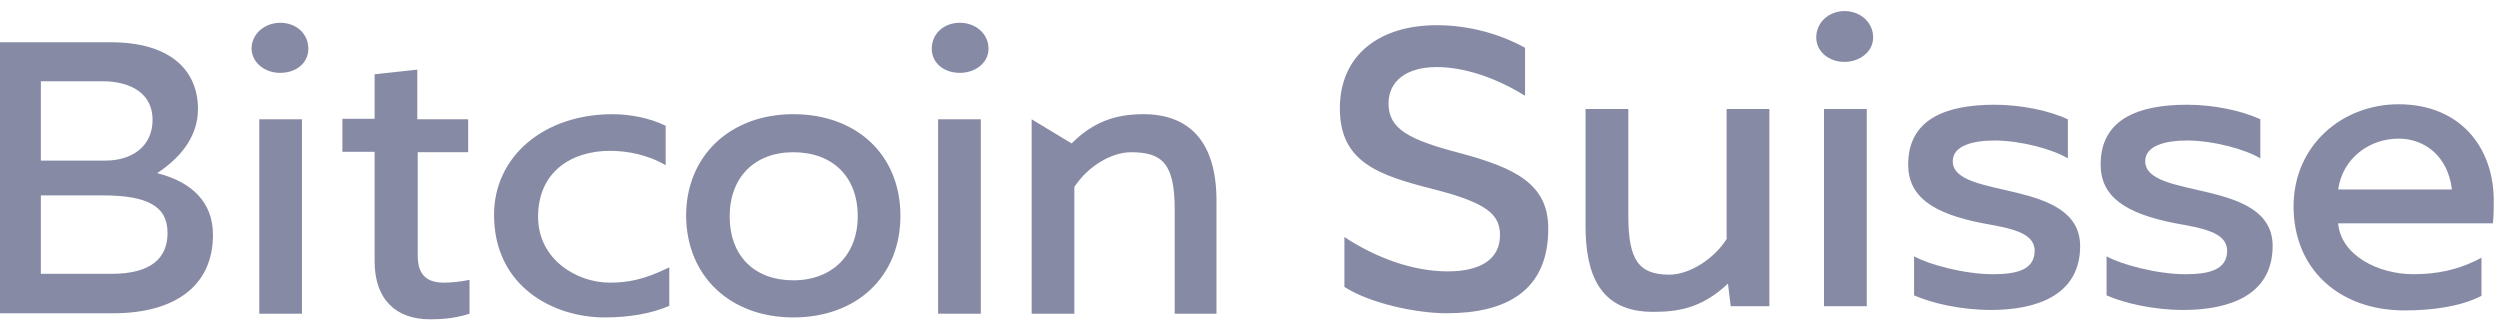
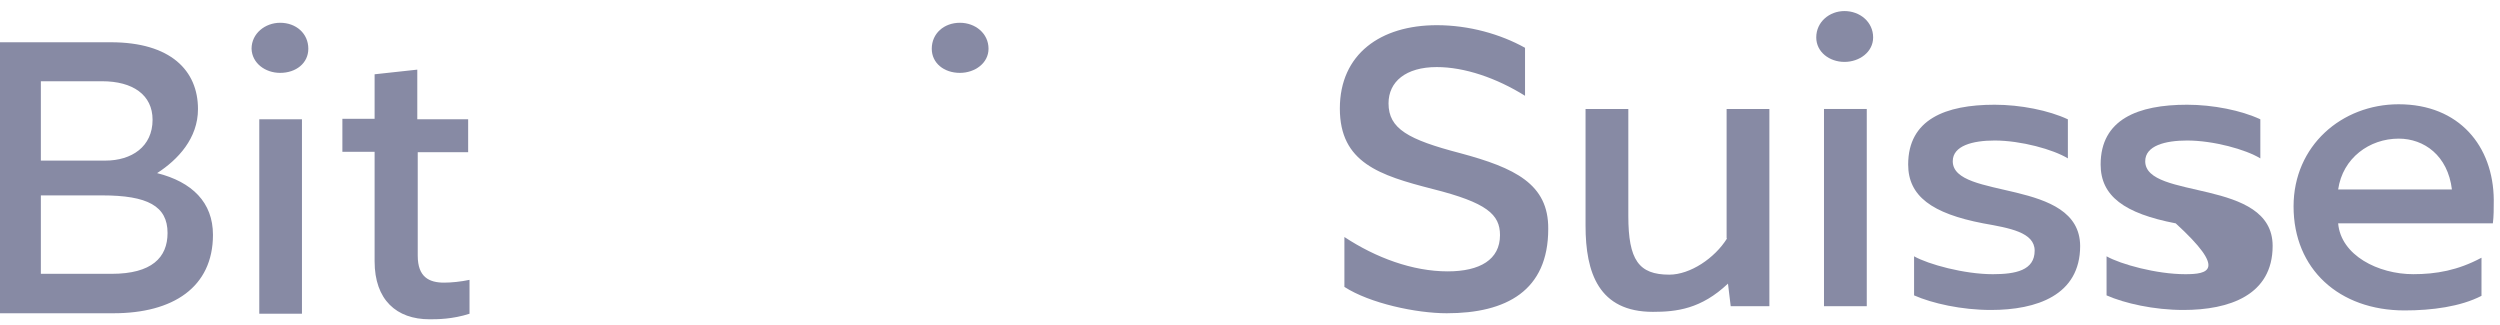
<svg xmlns="http://www.w3.org/2000/svg" width="146" height="19" viewBox="0 0 146 19" fill="none">
  <path fill-rule="evenodd" clip-rule="evenodd" d="M56.059 4.256C56.934 4.256 57.73 3.687 57.73 2.847C57.73 1.953 56.961 1.33 56.059 1.33C55.131 1.33 54.415 1.953 54.415 2.847C54.415 3.687 55.131 4.256 56.059 4.256Z" fill="#878AA4" />
-   <path d="M54.786 6.966H57.279V18.321H54.786V6.966Z" fill="#878AA4" />
-   <path fill-rule="evenodd" clip-rule="evenodd" d="M66.772 6.668C65.128 6.668 63.829 7.129 62.583 8.376L60.249 6.966V18.321H62.742V10.923C63.511 9.73 64.889 8.89 66.056 8.89C67.886 8.89 68.602 9.568 68.602 12.224V18.322H71.042V11.709C71.042 8.267 69.45 6.668 66.772 6.668ZM35.322 18.538C36.701 18.538 38.027 18.322 39.087 17.861V15.612C37.602 16.343 36.648 16.506 35.614 16.506C33.678 16.506 31.424 15.151 31.424 12.658C31.424 10.002 33.413 8.809 35.614 8.809C36.621 8.809 37.815 9.026 38.875 9.65V7.346C37.947 6.886 36.781 6.669 35.773 6.669C31.795 6.669 28.852 9.108 28.852 12.549C28.852 16.723 32.299 18.539 35.322 18.539V18.538ZM52.585 12.603C52.585 16.153 50.039 18.538 46.327 18.538C42.694 18.538 40.095 16.181 40.069 12.603C40.069 9.053 42.694 6.668 46.327 6.668C50.039 6.668 52.585 9.053 52.585 12.603ZM50.092 12.63C50.092 10.3 48.608 8.89 46.327 8.89C44.073 8.89 42.614 10.354 42.614 12.631C42.614 14.961 44.073 16.37 46.327 16.37C48.608 16.37 50.092 14.88 50.092 12.63Z" fill="#878AA4" />
  <path d="M15.142 6.966H17.634V18.321H15.142V6.966Z" fill="#878AA4" />
  <path fill-rule="evenodd" clip-rule="evenodd" d="M9.175 10.11C10.395 9.324 11.562 8.077 11.562 6.37C11.562 4.121 9.971 2.468 6.47 2.468H0V18.294H6.63C10.103 18.294 12.437 16.777 12.437 13.714C12.437 11.817 11.217 10.625 9.175 10.11ZM2.386 4.745H5.967C7.743 4.745 8.91 5.531 8.91 6.994C8.91 8.566 7.69 9.379 6.152 9.379H2.386V4.744V4.745ZM2.386 15.991H6.524C8.857 15.991 9.785 15.043 9.785 13.606C9.785 12.034 8.618 11.411 5.967 11.411H2.386V15.991ZM27.42 16.343C26.916 16.451 26.359 16.506 25.934 16.506C25.059 16.506 24.396 16.181 24.396 14.934V8.89H27.34V6.966H24.37V4.067L21.877 4.338V6.939H19.995V8.864H21.877V15.259C21.877 17.508 23.15 18.646 25.086 18.646C25.537 18.646 26.412 18.646 27.42 18.322V16.343ZM16.361 4.256C17.29 4.256 18.006 3.687 18.006 2.847C18.006 1.953 17.29 1.33 16.361 1.33C15.486 1.33 14.691 1.953 14.691 2.847C14.717 3.687 15.486 4.256 16.361 4.256ZM114.041 9.415C114.041 8.508 115.21 8.206 116.486 8.206C118.027 8.206 119.913 8.728 120.764 9.25V6.969C119.648 6.446 118 6.116 116.486 6.116C113.616 6.116 111.437 6.969 111.437 9.608C111.437 11.449 112.818 12.467 115.821 13.044C117.363 13.319 118.824 13.566 118.824 14.638C118.824 15.793 117.708 16.013 116.379 16.013C114.705 16.013 112.606 15.435 111.782 14.968V17.25C112.845 17.717 114.546 18.102 116.273 18.102C118.93 18.102 121.481 17.25 121.481 14.363C121.455 10.377 114.041 11.697 114.041 9.415ZM133.944 12.054C133.944 8.508 136.761 6.089 140.083 6.089C143.617 6.089 145.61 8.536 145.636 11.669C145.636 12.192 145.636 12.631 145.583 13.044H136.548C136.708 14.913 138.887 16.012 140.933 16.012C142.262 16.012 143.537 15.793 144.919 15.051V17.277C143.696 17.909 142.023 18.129 140.428 18.129C136.601 18.129 133.944 15.71 133.944 12.054ZM140.083 8.096C138.382 8.096 136.814 9.223 136.548 11.065H143.192C142.952 9.086 141.571 8.096 140.083 8.096ZM107.716 0.646C106.84 0.646 106.069 1.279 106.069 2.186C106.069 3.038 106.84 3.615 107.716 3.615C108.593 3.615 109.391 3.038 109.391 2.186C109.391 1.279 108.62 0.646 107.716 0.646ZM100.86 13.923C100.143 15.078 98.708 16.04 97.486 16.04C95.705 16.04 95.094 15.188 95.094 12.604V6.364H92.596V13.181C92.596 15.93 93.367 18.212 96.529 18.212C97.911 18.212 99.346 18.047 100.914 16.562L101.073 17.882H103.332V6.364H100.834V13.923H100.86ZM85.289 8.948C82.233 8.151 81.09 7.519 81.09 6.035C81.09 4.77 82.1 3.917 83.907 3.917C85.528 3.917 87.388 4.55 89.062 5.594V2.791C87.627 1.993 85.794 1.471 83.907 1.471C80.638 1.471 78.247 3.148 78.247 6.337C78.247 9.498 80.559 10.24 83.668 11.037C86.83 11.834 87.6 12.522 87.6 13.731C87.6 15.16 86.431 15.848 84.544 15.848C82.499 15.848 80.346 15.051 78.513 13.841V16.755C80.001 17.717 82.711 18.294 84.491 18.294C87.973 18.294 90.417 16.974 90.417 13.374C90.444 10.735 88.451 9.8 85.289 8.948Z" fill="#878AA4" />
  <path d="M106.521 6.364H109.019V17.882H106.521V6.364Z" fill="#878AA4" />
-   <path fill-rule="evenodd" clip-rule="evenodd" d="M125.281 9.415C125.281 8.508 126.451 8.206 127.726 8.206C129.267 8.206 131.154 8.728 132.004 9.25V6.968C130.888 6.446 129.241 6.116 127.726 6.116C124.856 6.116 122.677 6.968 122.677 9.608C122.677 11.449 124.059 12.466 127.062 13.044C128.603 13.319 130.065 13.566 130.065 14.638C130.065 15.792 128.948 16.013 127.62 16.013C125.946 16.013 123.847 15.435 123.023 14.968V17.25C124.086 17.717 125.786 18.102 127.514 18.102C130.171 18.102 132.722 17.25 132.722 14.363C132.722 10.377 125.281 11.697 125.281 9.415Z" fill="#878AA4" />
+   <path fill-rule="evenodd" clip-rule="evenodd" d="M125.281 9.415C125.281 8.508 126.451 8.206 127.726 8.206C129.267 8.206 131.154 8.728 132.004 9.25V6.968C130.888 6.446 129.241 6.116 127.726 6.116C124.856 6.116 122.677 6.968 122.677 9.608C122.677 11.449 124.059 12.466 127.062 13.044C130.065 15.792 128.948 16.013 127.62 16.013C125.946 16.013 123.847 15.435 123.023 14.968V17.25C124.086 17.717 125.786 18.102 127.514 18.102C130.171 18.102 132.722 17.25 132.722 14.363C132.722 10.377 125.281 11.697 125.281 9.415Z" fill="#878AA4" />
</svg>